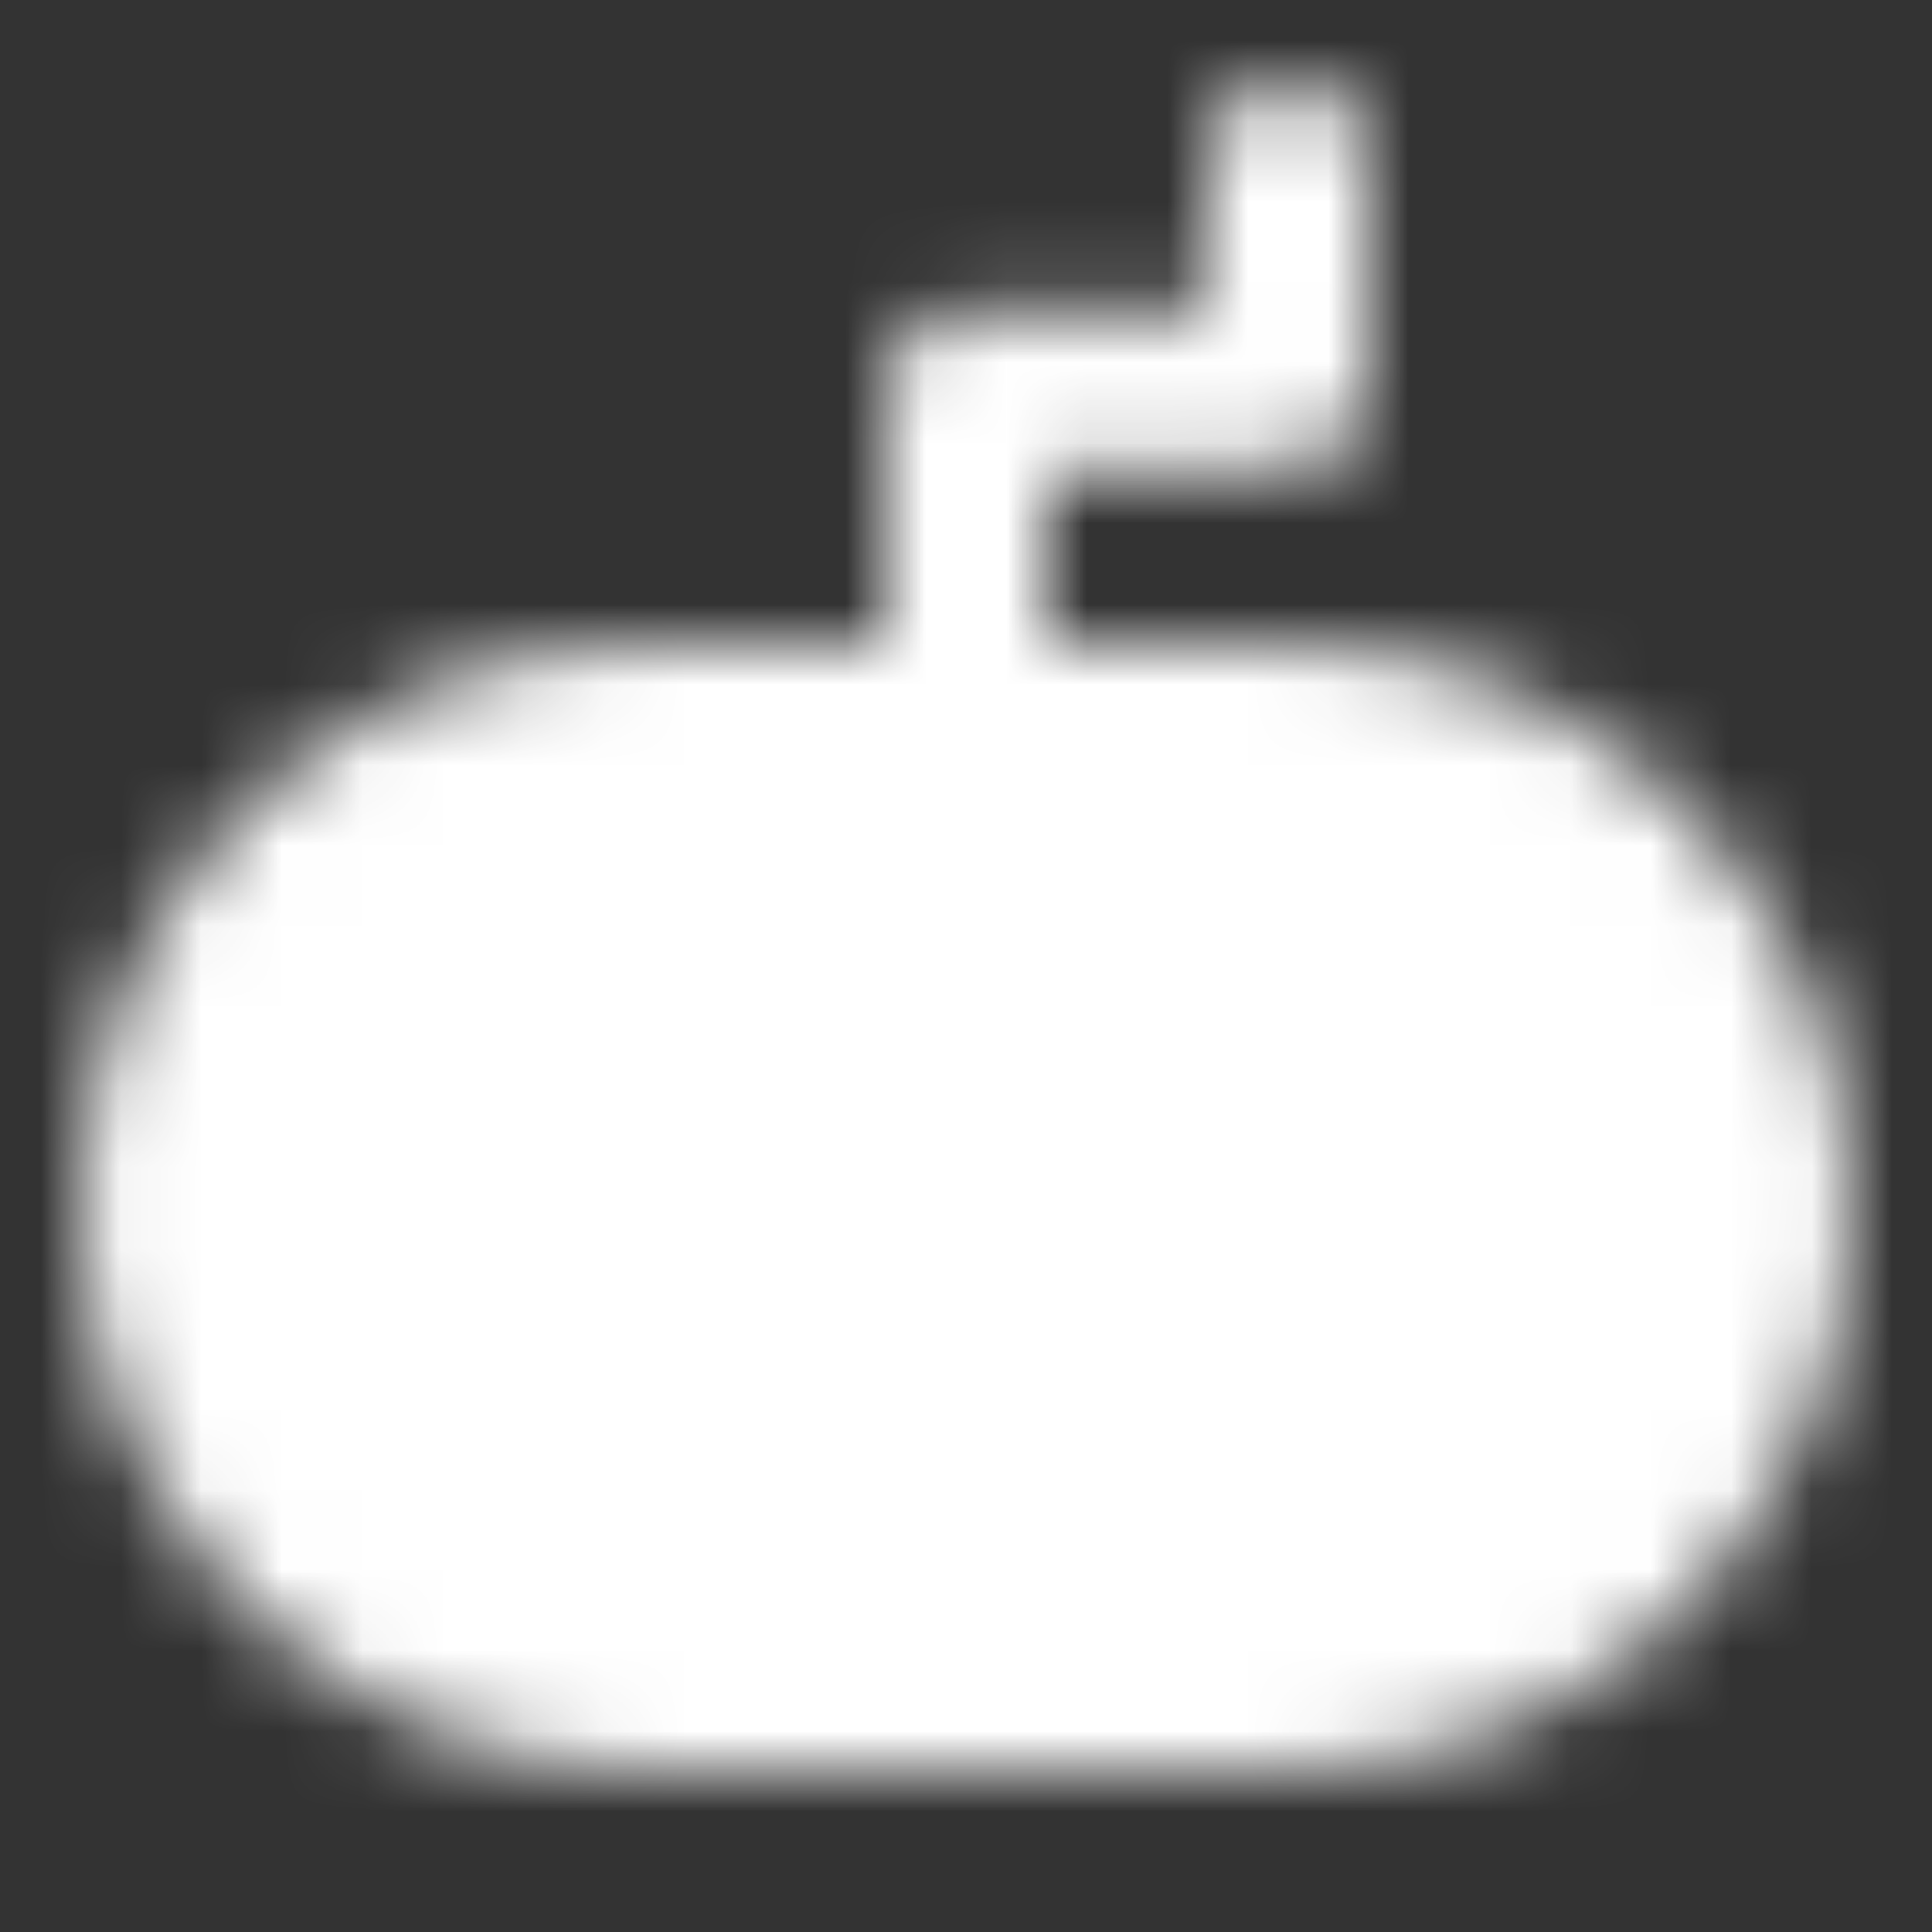
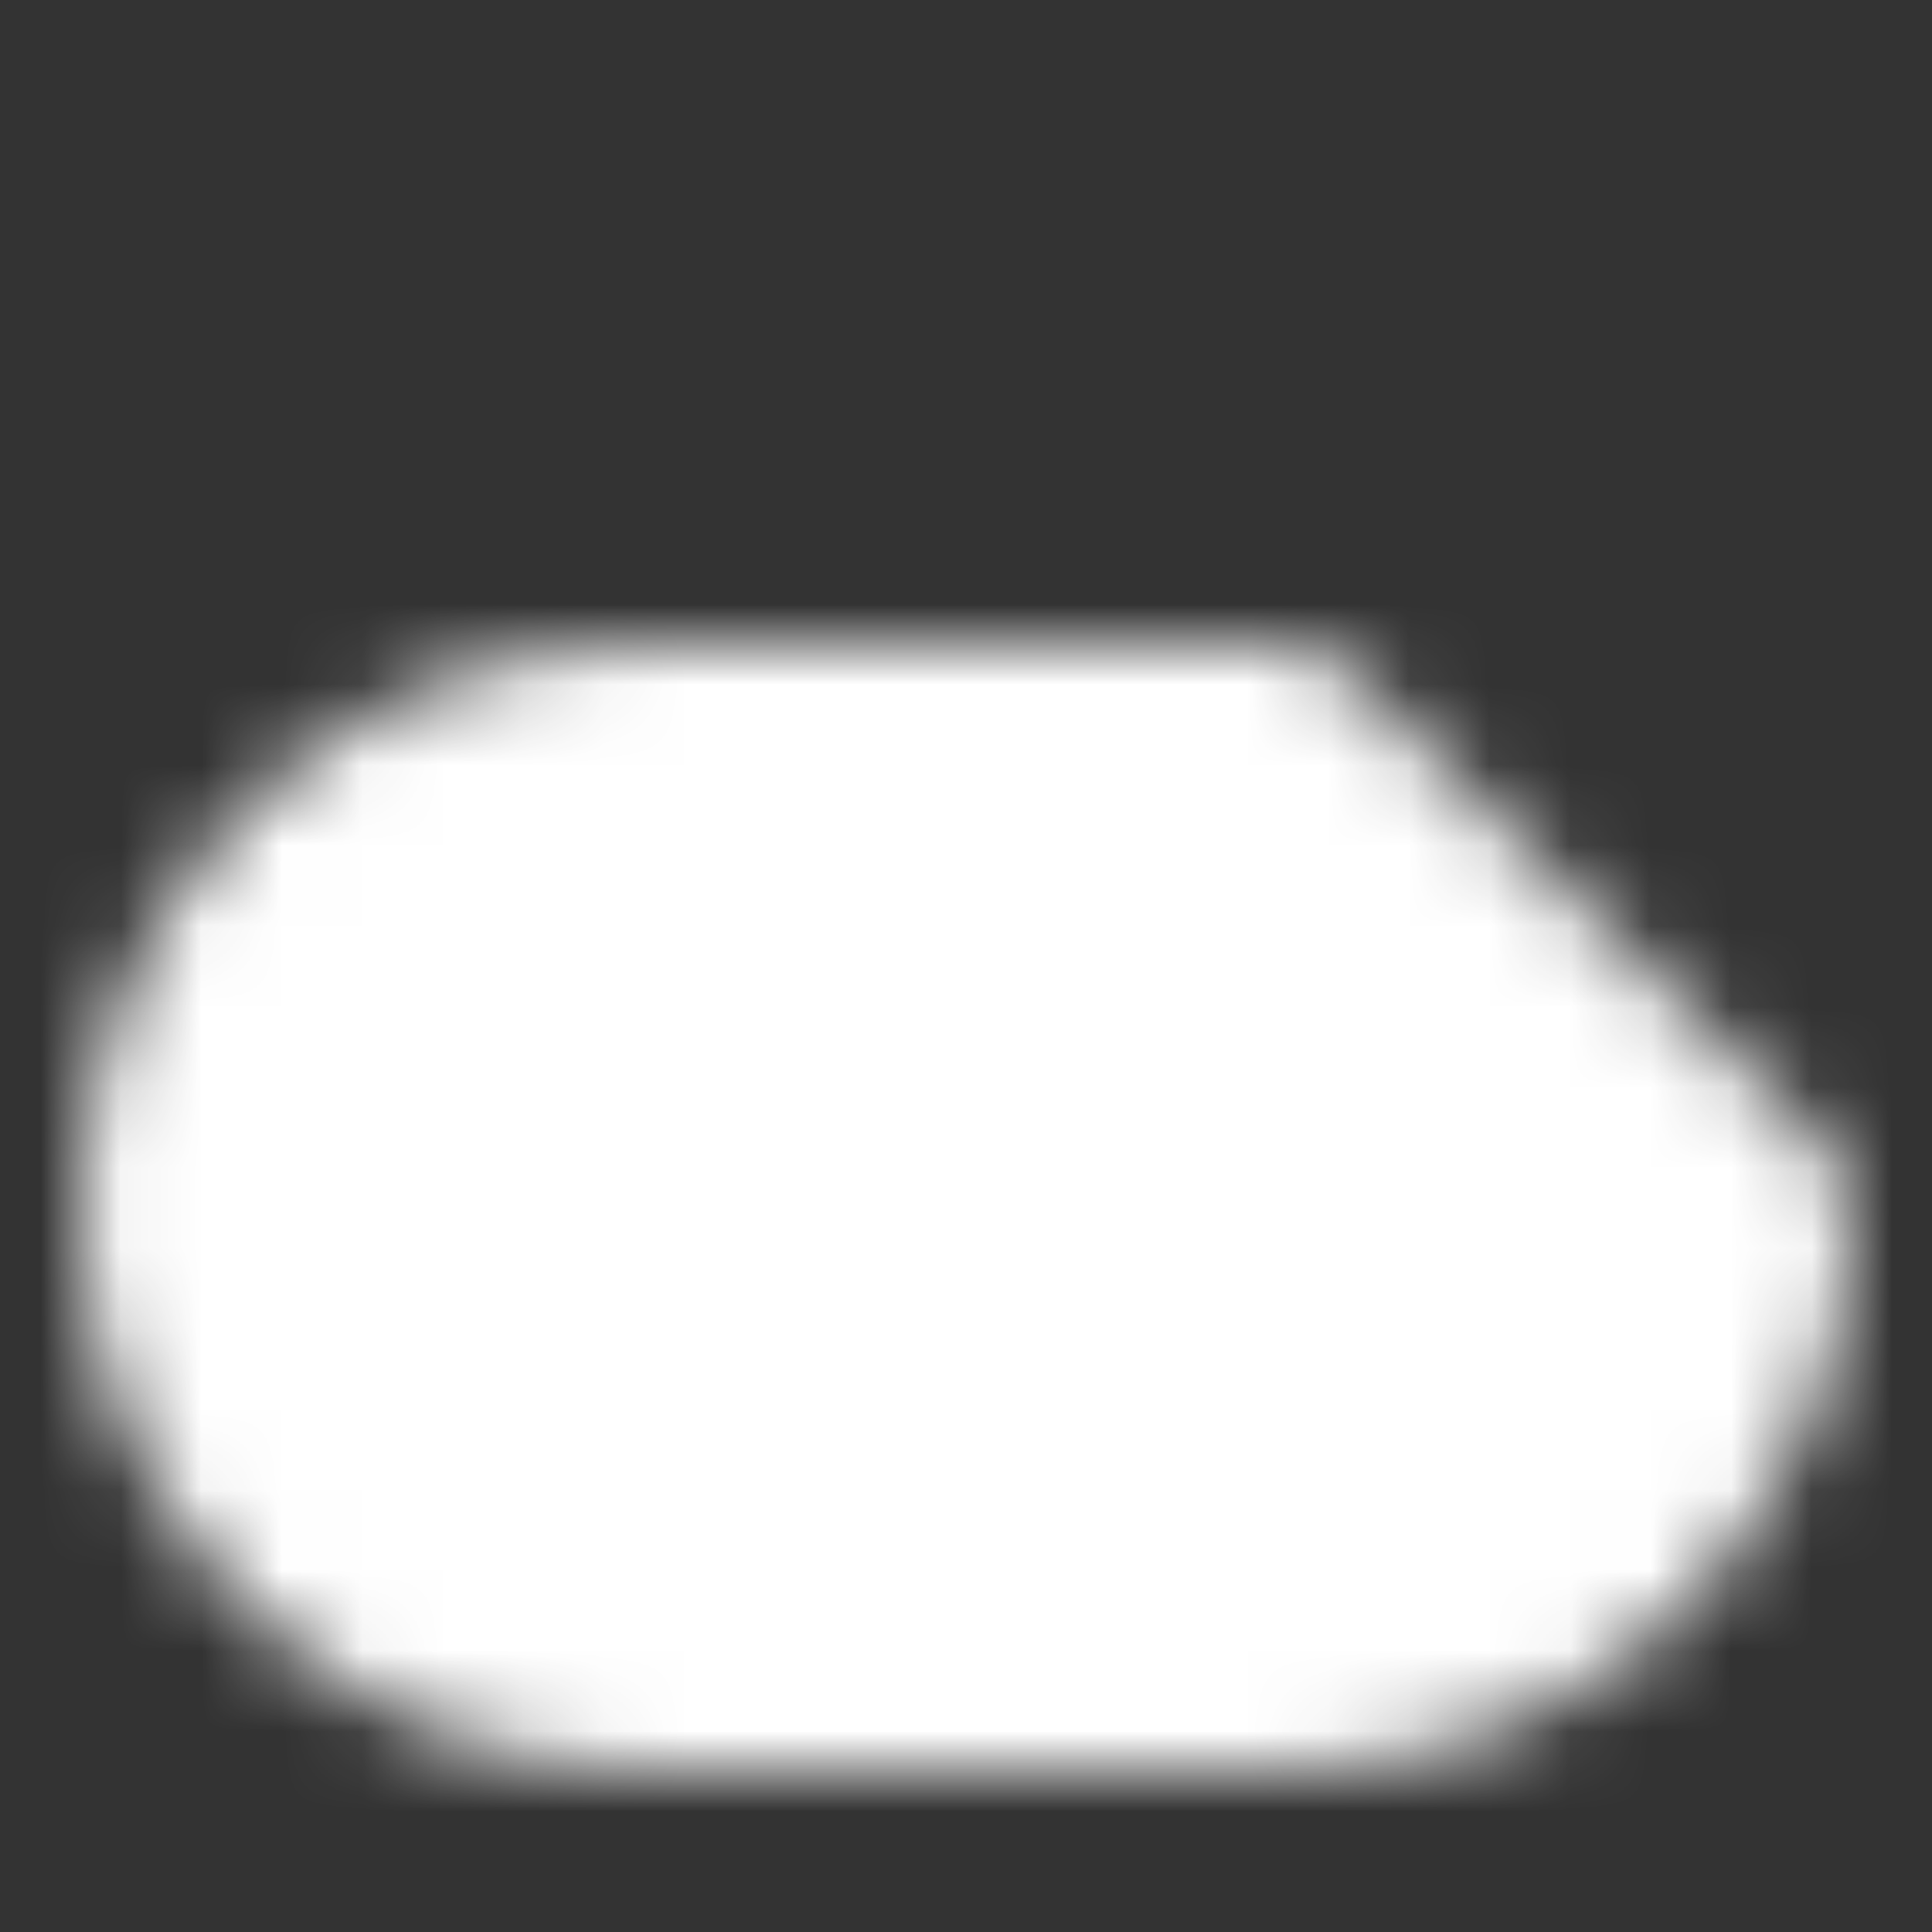
<svg xmlns="http://www.w3.org/2000/svg" width="24" height="24" viewBox="0 0 24 24" fill="none">
  <rect x="0" y="0" width="24" height="24" fill="#333333" stroke="none" />
  <mask id="mask0_48_1694" style="mask-type:luminance" maskUnits="userSpaceOnUse" x="1" y="1" width="22" height="21">
-     <path d="M16 9H8C4.686 9 2 11.687 2 15C2 18.314 4.686 21 8 21H16C19.314 21 22 18.314 22 15C22 11.687 19.314 9 16 9Z" fill="white" stroke="white" stroke-width="2" stroke-linejoin="round" />
-     <path d="M8 13V17M6 15H10" stroke="black" stroke-width="2" stroke-linecap="round" stroke-linejoin="round" />
-     <path d="M12 8V4.857H16V2" stroke="white" stroke-width="2" stroke-linecap="round" stroke-linejoin="round" />
-     <path d="M16 17C16.53 17 17.039 16.789 17.414 16.414C17.789 16.039 18 15.53 18 15C18 14.47 17.789 13.961 17.414 13.586C17.039 13.211 16.53 13 16 13C15.47 13 14.961 13.211 14.586 13.586C14.211 13.961 14 14.47 14 15C14 15.53 14.211 16.039 14.586 16.414C14.961 16.789 15.47 17 16 17Z" fill="black" stroke="black" stroke-width="2" stroke-linejoin="round" />
+     <path d="M16 9H8C4.686 9 2 11.687 2 15C2 18.314 4.686 21 8 21H16C19.314 21 22 18.314 22 15Z" fill="white" stroke="white" stroke-width="2" stroke-linejoin="round" />
  </mask>
  <g mask="url(#mask0_48_1694)">
    <path d="M0 0H24V24H0V0Z" fill="white" />
  </g>
</svg>